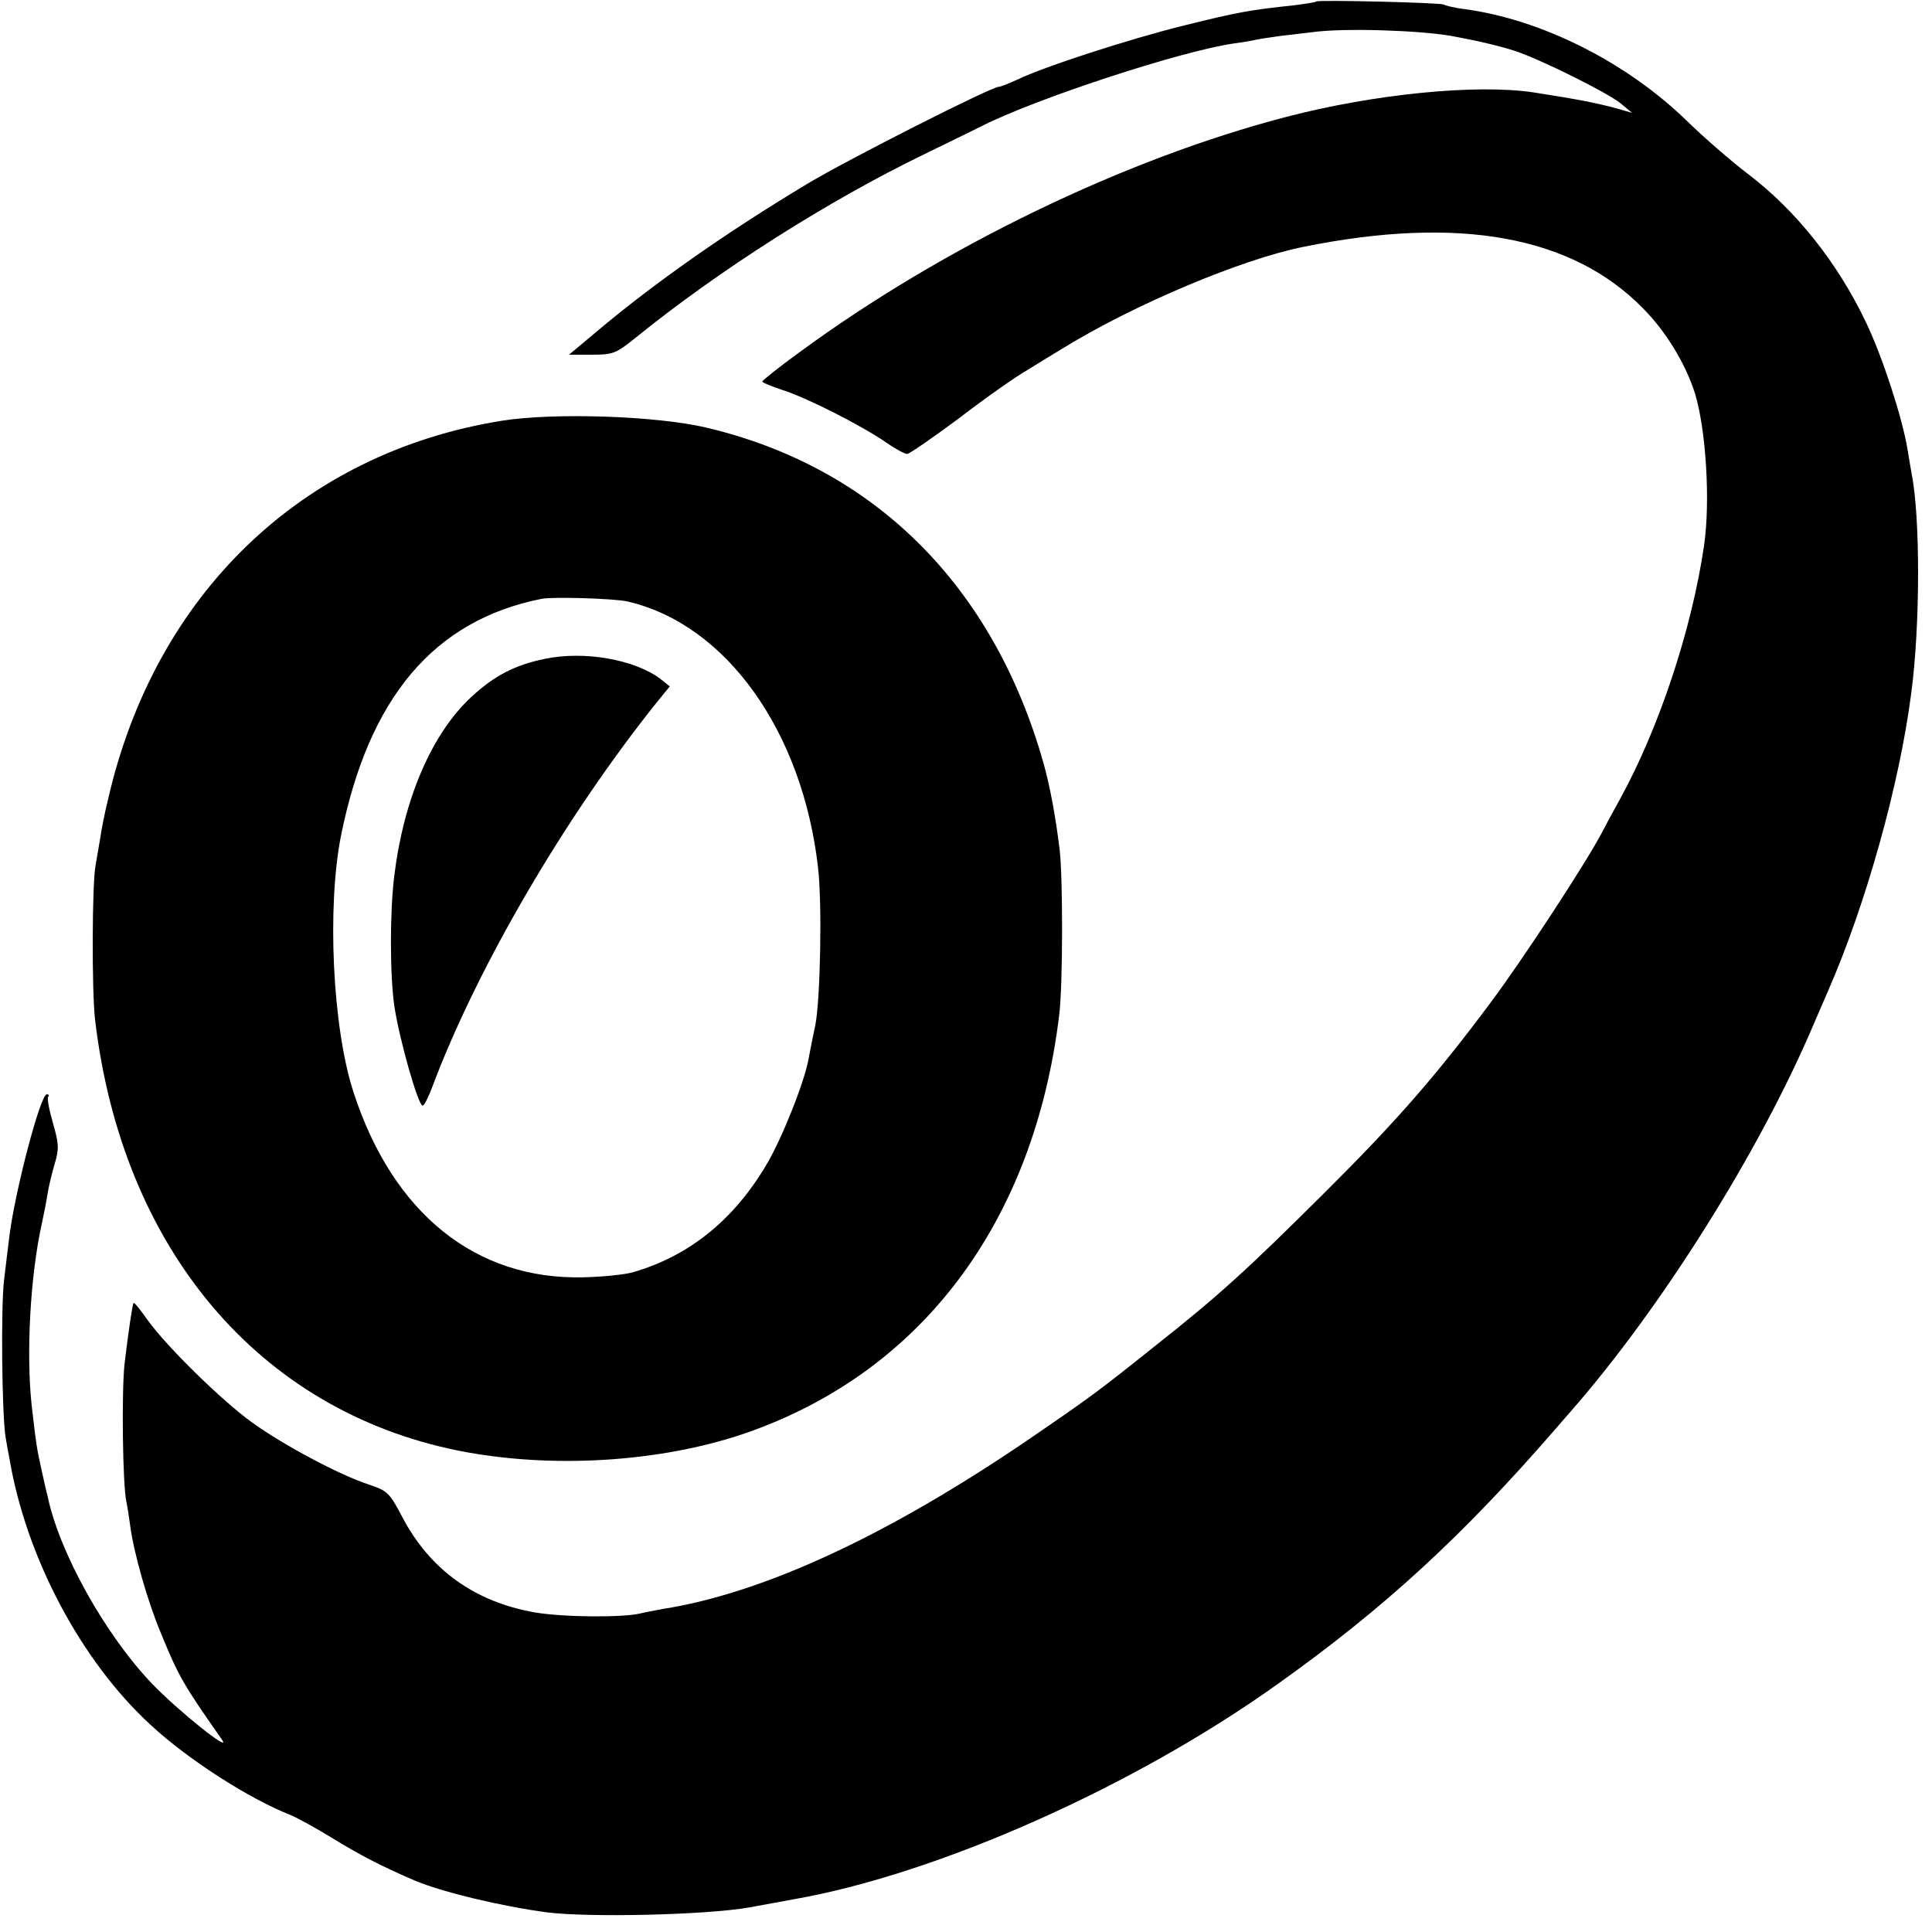
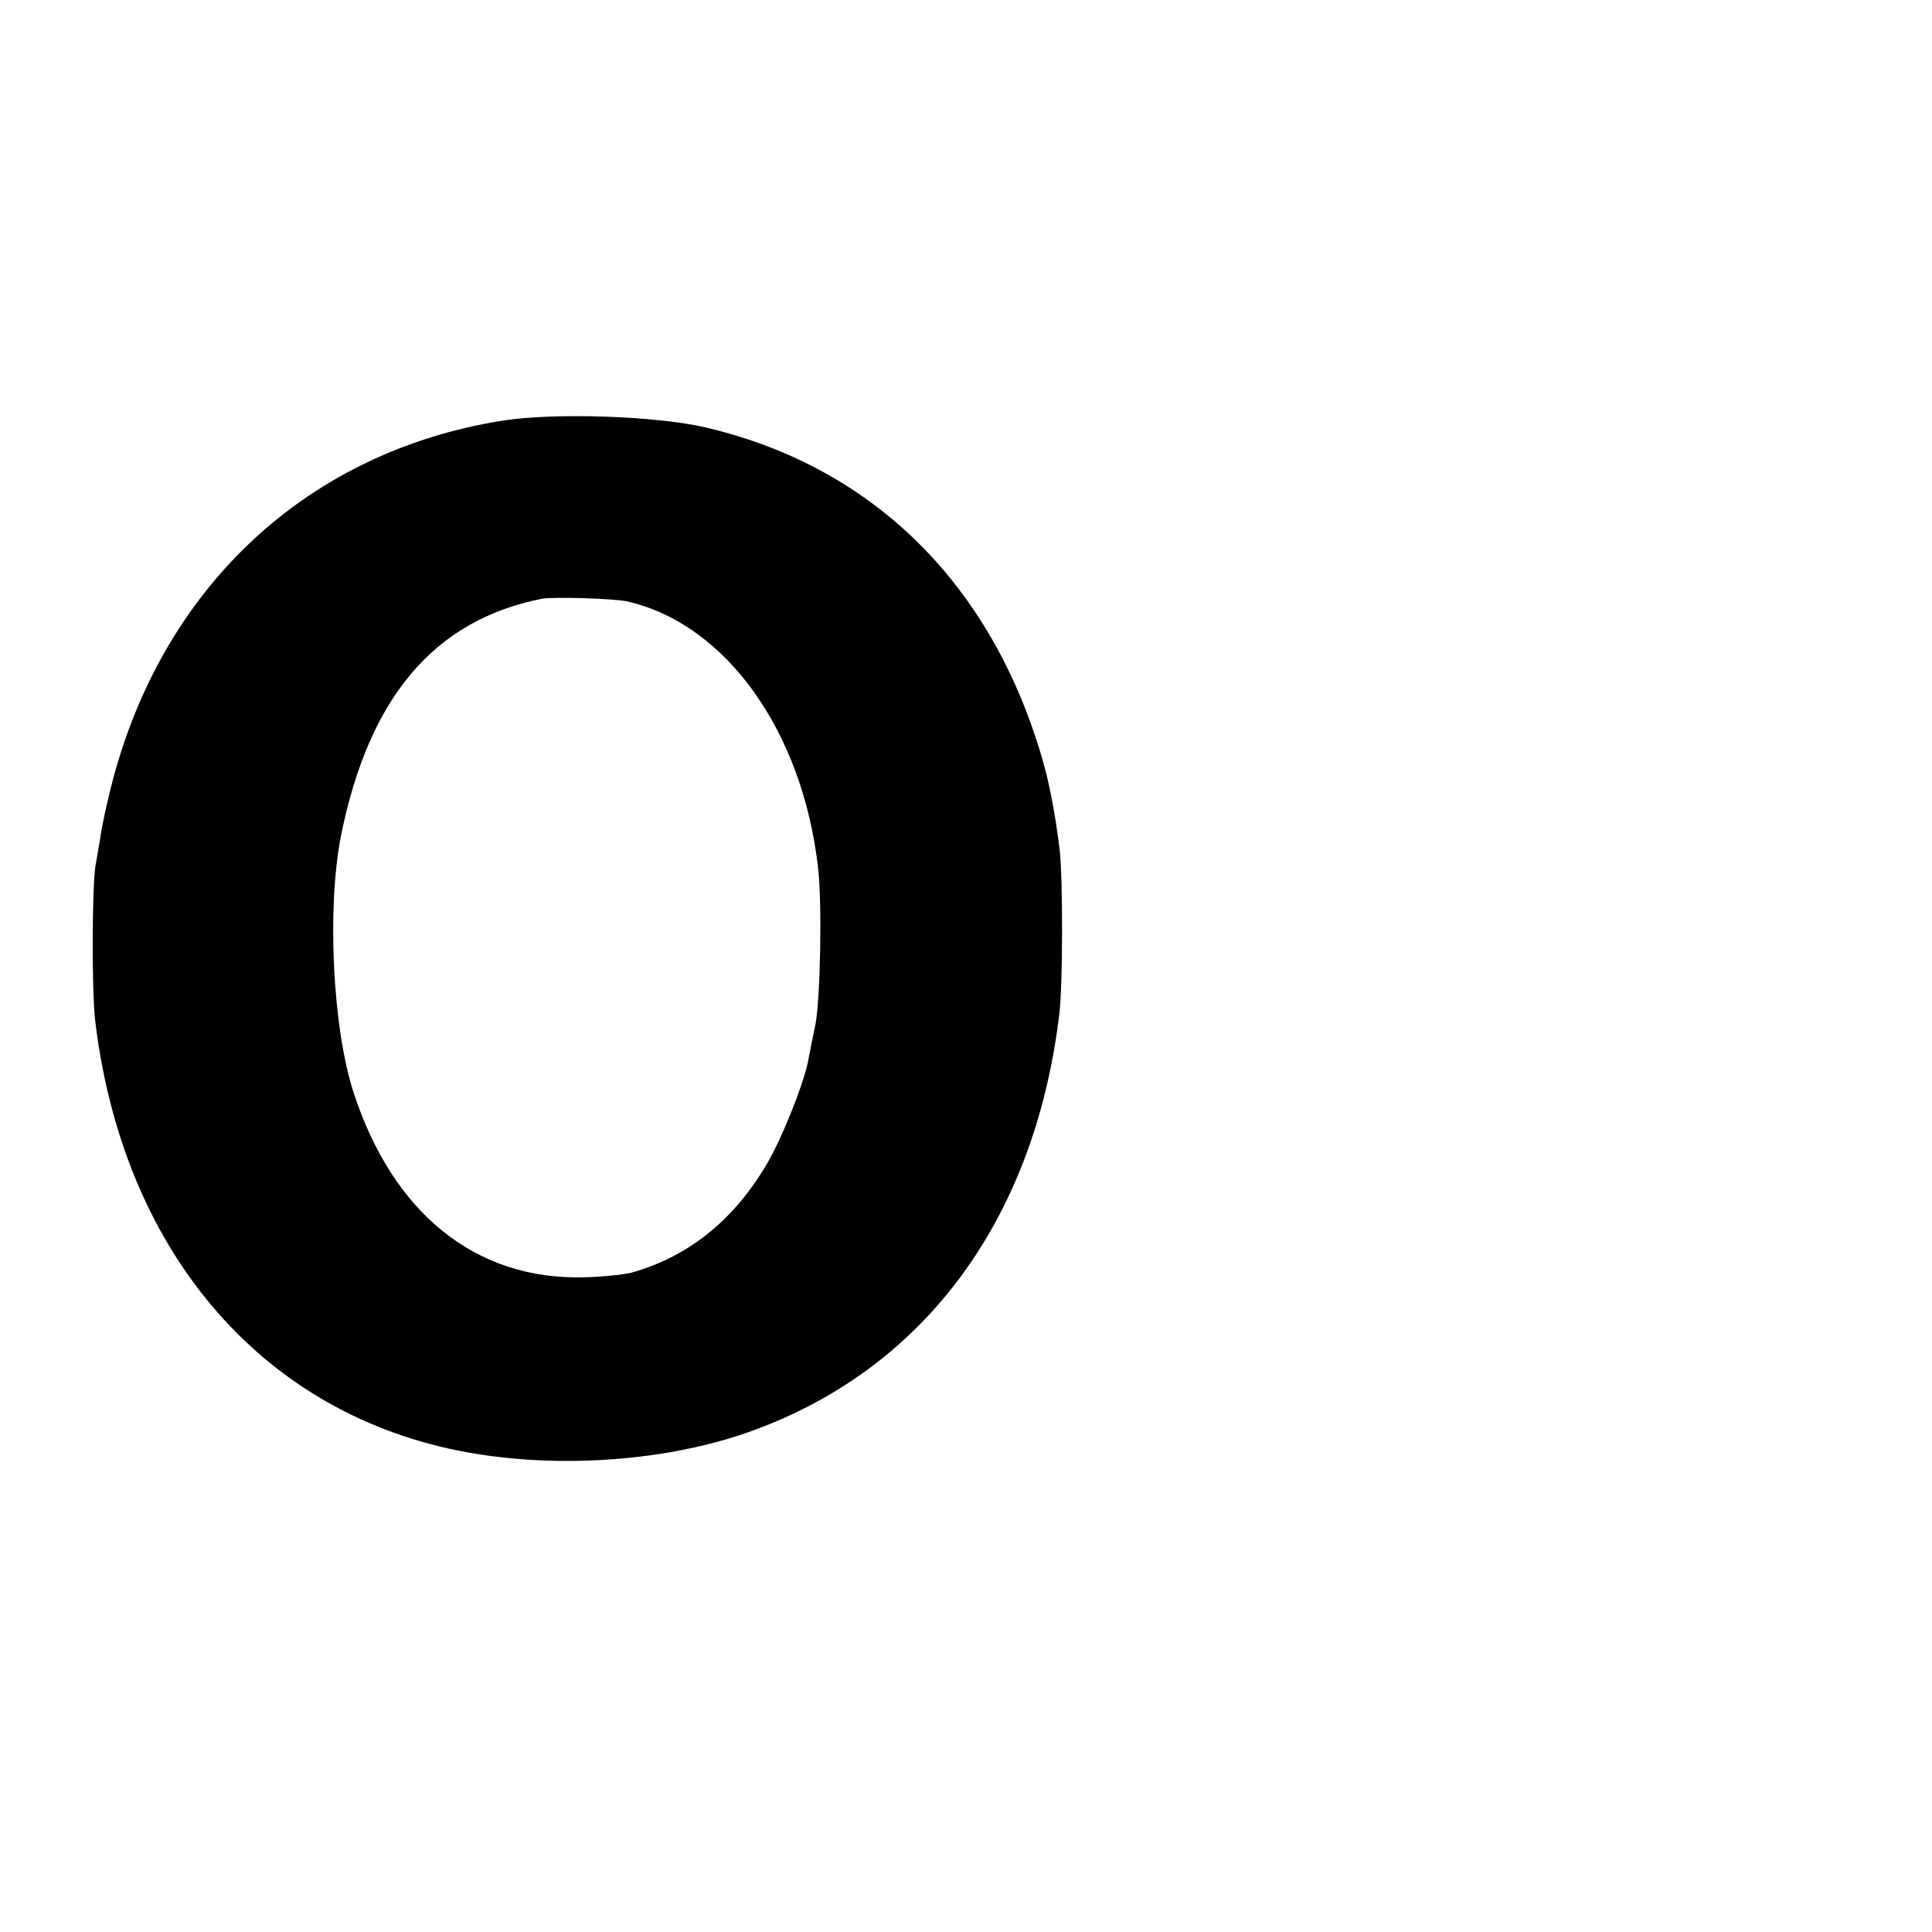
<svg xmlns="http://www.w3.org/2000/svg" version="1.0" width="512pt" height="512pt" viewBox="0 0 512 512" preserveAspectRatio="xMidYMid meet">
  <g transform="translate(0,512) scale(0.1,-0.1)" fill="#000000" stroke="none">
-     <path d="M3488 5116 c-1 -2 -28 -6 -58 -10 -115 -12 -149 -18 -290 -53 -146 -36 -371 -109 -444 -144 -22 -10 -44 -19 -49 -19 -20 0 -401 -193 -509 -258 -213 -128 -404 -262 -556 -390 l-74 -62 60 0 c56 0 64 3 114 43 223 181 514 366 773 491 66 32 131 64 145 71 143 73 530 200 671 220 24 3 51 8 59 10 8 2 38 6 65 10 28 3 66 8 85 10 81 11 277 5 365 -10 71 -13 126 -26 170 -40 69 -23 244 -110 280 -139 l30 -25 -35 10 c-52 15 -115 27 -225 44 -151 23 -424 -4 -657 -65 -426 -111 -909 -344 -1290 -624 -54 -39 -97 -74 -98 -77 0 -3 25 -13 55 -23 63 -20 207 -93 274 -139 24 -17 49 -30 55 -30 6 0 68 43 138 95 69 53 150 110 180 127 29 18 73 45 98 60 186 114 470 234 635 267 411 83 710 29 898 -162 62 -62 114 -148 139 -227 29 -96 41 -284 24 -402 -32 -221 -119 -484 -223 -673 -20 -36 -41 -75 -47 -87 -41 -79 -213 -342 -298 -455 -144 -193 -248 -312 -437 -500 -210 -209 -282 -274 -450 -407 -154 -123 -172 -136 -331 -245 -375 -256 -706 -410 -974 -452 -21 -4 -48 -9 -60 -12 -47 -11 -203 -10 -279 3 -159 28 -277 113 -350 251 -35 67 -40 71 -90 88 -77 25 -227 105 -310 165 -81 59 -225 200 -276 271 -19 27 -35 47 -37 45 -3 -3 -14 -78 -24 -162 -8 -74 -5 -322 5 -365 3 -14 7 -42 10 -63 9 -70 46 -201 81 -284 47 -115 59 -136 162 -283 28 -39 -115 75 -186 149 -124 130 -246 349 -276 497 -3 10 -10 42 -16 69 -12 54 -14 65 -26 170 -15 137 -4 344 27 483 5 23 12 58 15 78 3 20 12 56 19 80 12 40 11 53 -5 109 -10 35 -16 66 -12 69 3 3 1 6 -4 6 -17 0 -84 -256 -99 -375 -3 -27 -10 -79 -14 -115 -9 -70 -6 -362 4 -420 3 -19 8 -44 10 -55 44 -262 190 -537 374 -706 98 -91 261 -196 371 -239 19 -8 70 -36 112 -62 72 -44 125 -72 218 -112 71 -30 229 -68 350 -84 112 -14 420 -7 535 13 17 3 71 13 120 22 381 67 903 299 1285 573 279 199 486 389 733 674 10 12 28 32 40 46 239 273 498 685 641 1020 11 25 29 68 41 95 99 226 189 546 220 788 24 180 24 467 1 582 -2 11 -7 40 -11 65 -14 84 -66 244 -110 336 -76 159 -186 297 -314 394 -42 32 -115 95 -162 141 -160 155 -385 268 -589 295 -25 3 -49 9 -54 12 -10 5 -331 13 -338 8z" />
    <path d="M1330 4005 c-530 -85 -920 -460 -1044 -1005 -9 -36 -18 -83 -21 -105 -4 -22 -9 -53 -12 -70 -9 -50 -10 -331 -1 -408 72 -606 433 -1034 961 -1141 244 -49 534 -32 760 45 468 161 767 558 834 1109 10 80 10 366 1 440 -11 89 -26 169 -43 229 -133 469 -448 783 -894 888 -132 31 -403 40 -541 18z m333 -479 c261 -60 464 -344 505 -706 11 -96 6 -346 -7 -415 -7 -33 -15 -73 -18 -90 -10 -60 -71 -213 -111 -280 -87 -148 -206 -244 -356 -287 -22 -6 -81 -12 -130 -13 -286 -7 -505 170 -609 490 -56 171 -71 492 -33 682 74 365 246 569 531 626 28 6 194 1 228 -7z" />
-     <path d="M1444 3374 c-79 -16 -135 -45 -196 -102 -104 -97 -178 -269 -203 -472 -12 -96 -12 -262 0 -346 13 -87 63 -264 75 -264 4 0 15 21 25 48 119 318 354 720 599 1025 l31 38 -25 20 c-68 51 -201 75 -306 53z" />
  </g>
</svg>